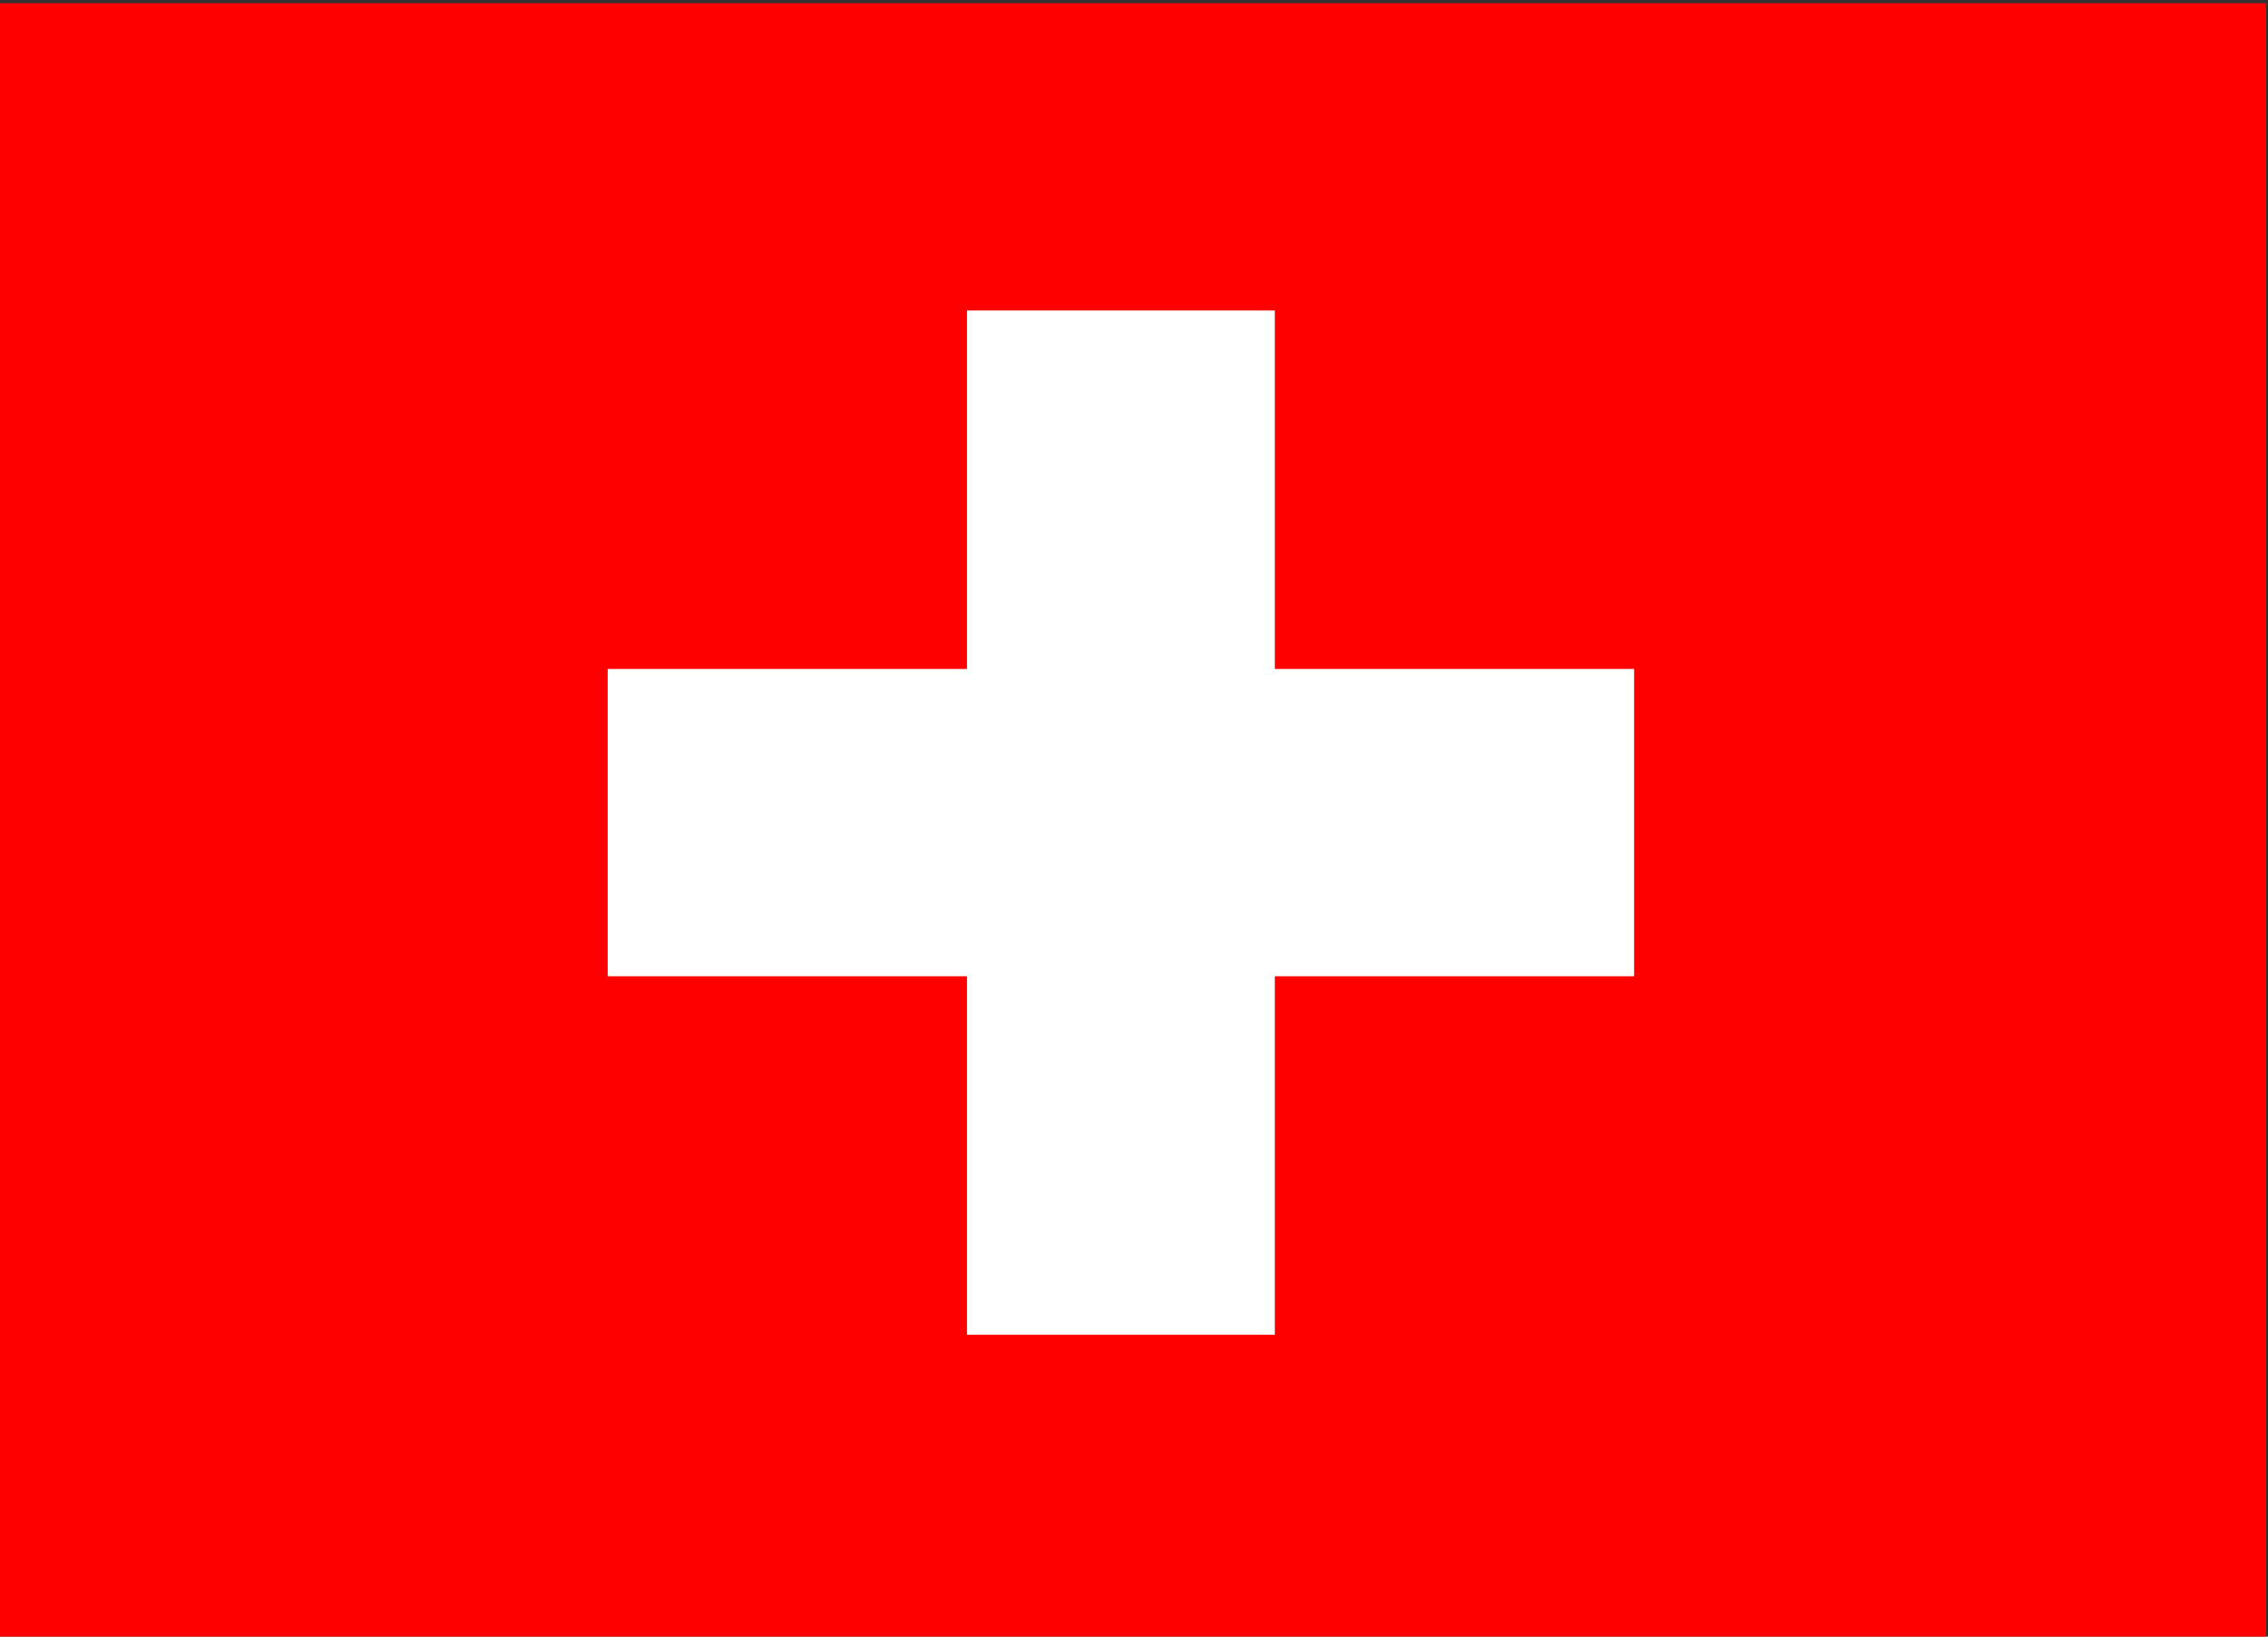
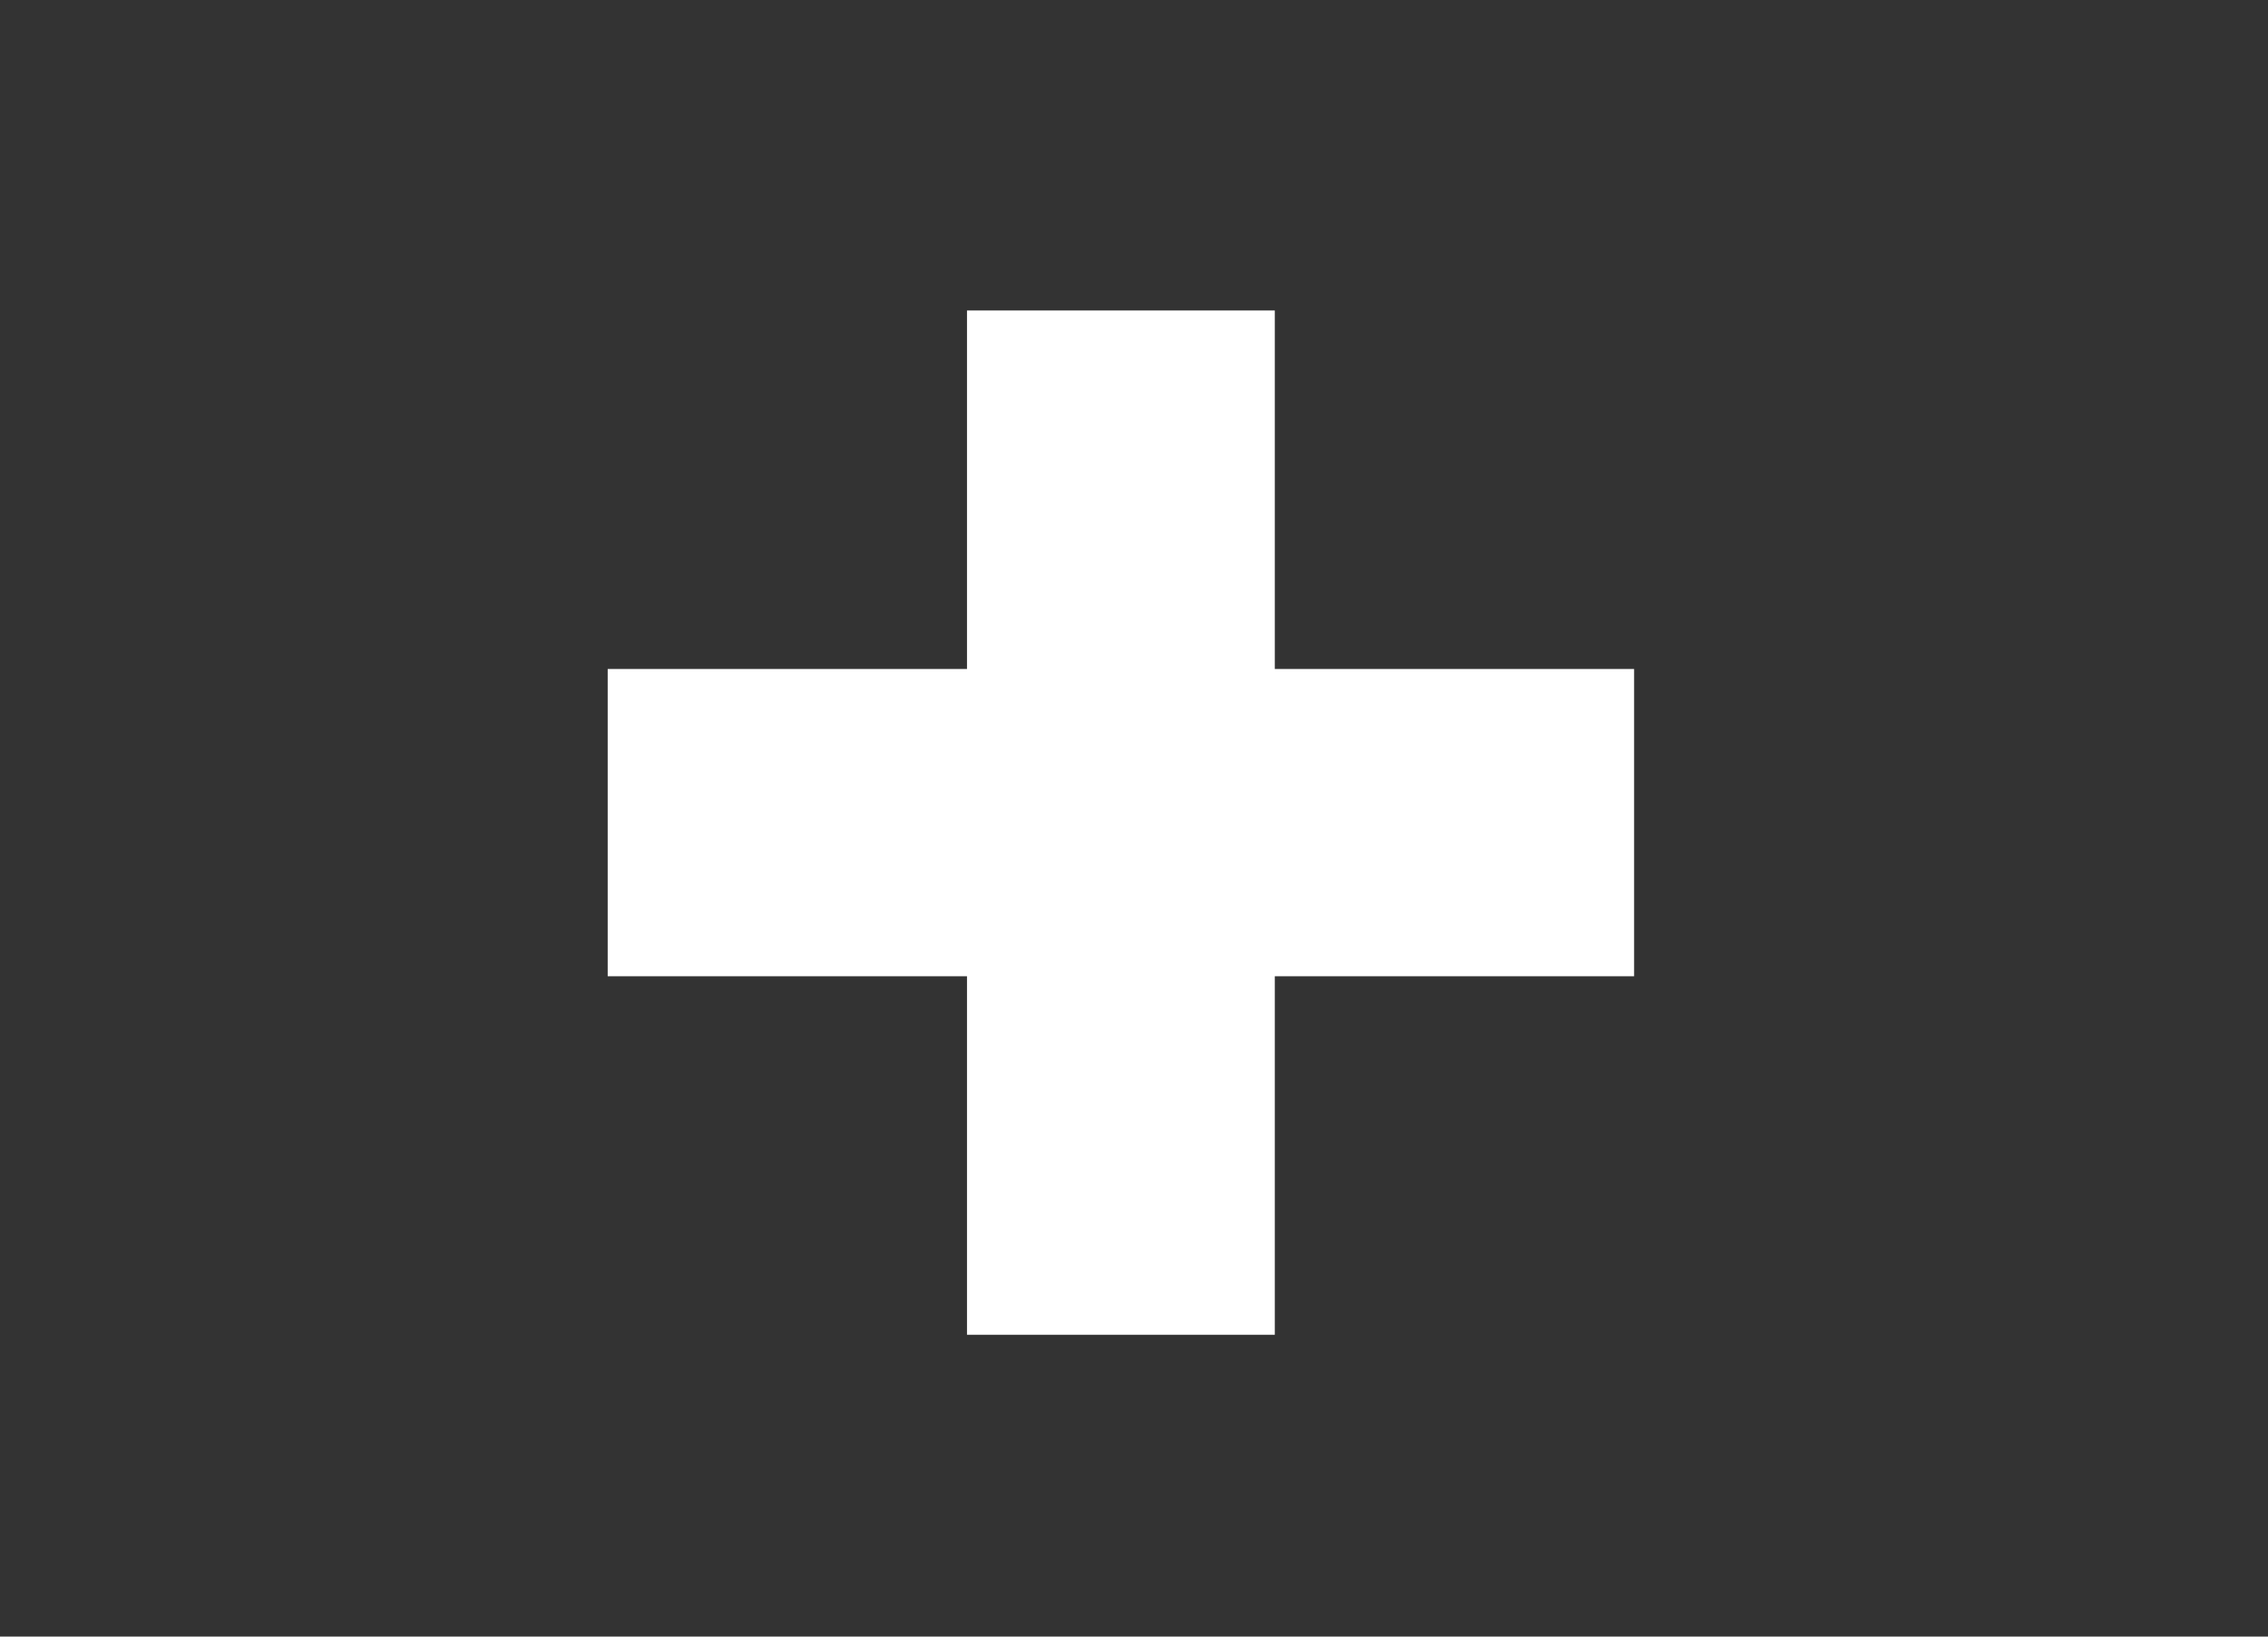
<svg xmlns="http://www.w3.org/2000/svg" id="Ebene_1" data-name="Ebene 1" viewBox="0 0 9.961 7.19">
  <rect x="0" y="0" width="9.961" height="7.19" fill="#333333" stroke="none" />
  <defs>
    <style>
      .cls-1 {
        fill: red;
      }

      .cls-1, .cls-2 {
        stroke-width: 0px;
      }

      .cls-2 {
        fill: #fff;
      }
    </style>
  </defs>
-   <path class="cls-1" d="M-.008.014h9.961v7.2H-.008V.014Z" />
  <path class="cls-2" d="M4.247,1.364h1.352v1.575h1.578v1.35h-1.578v1.575h-1.352v-1.575h-1.578v-1.35h1.578v-1.575Z" />
</svg>